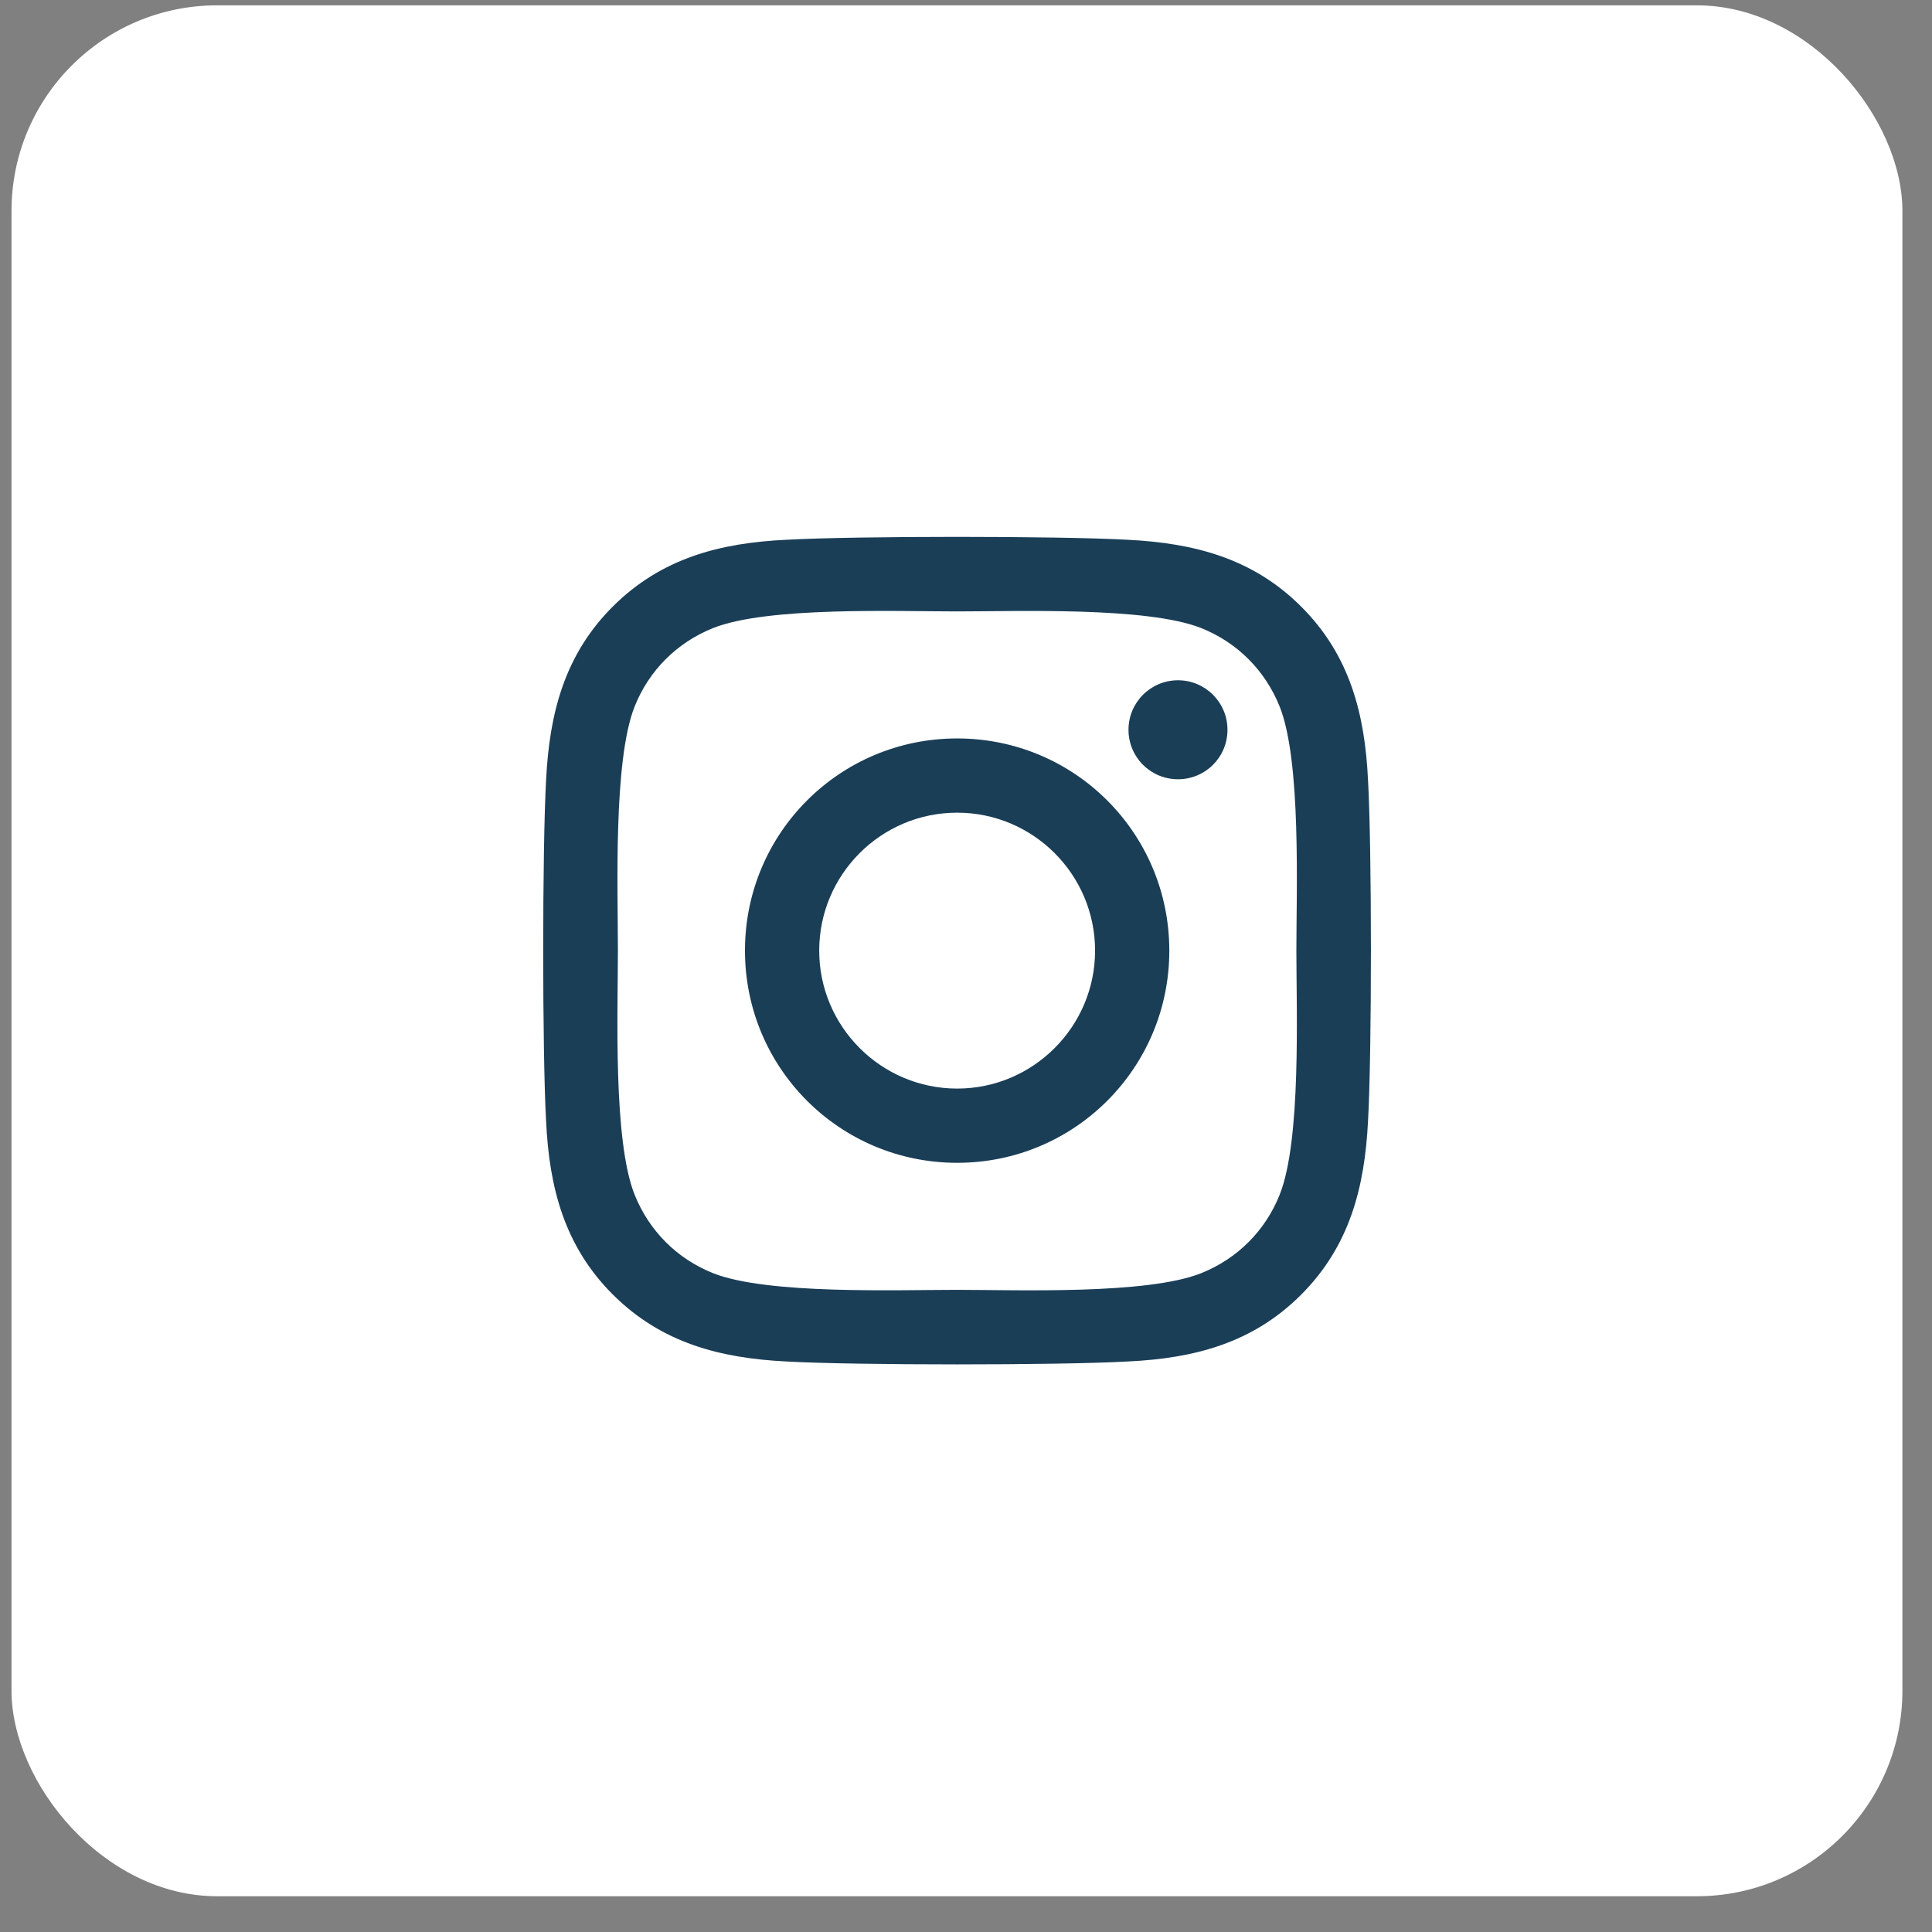
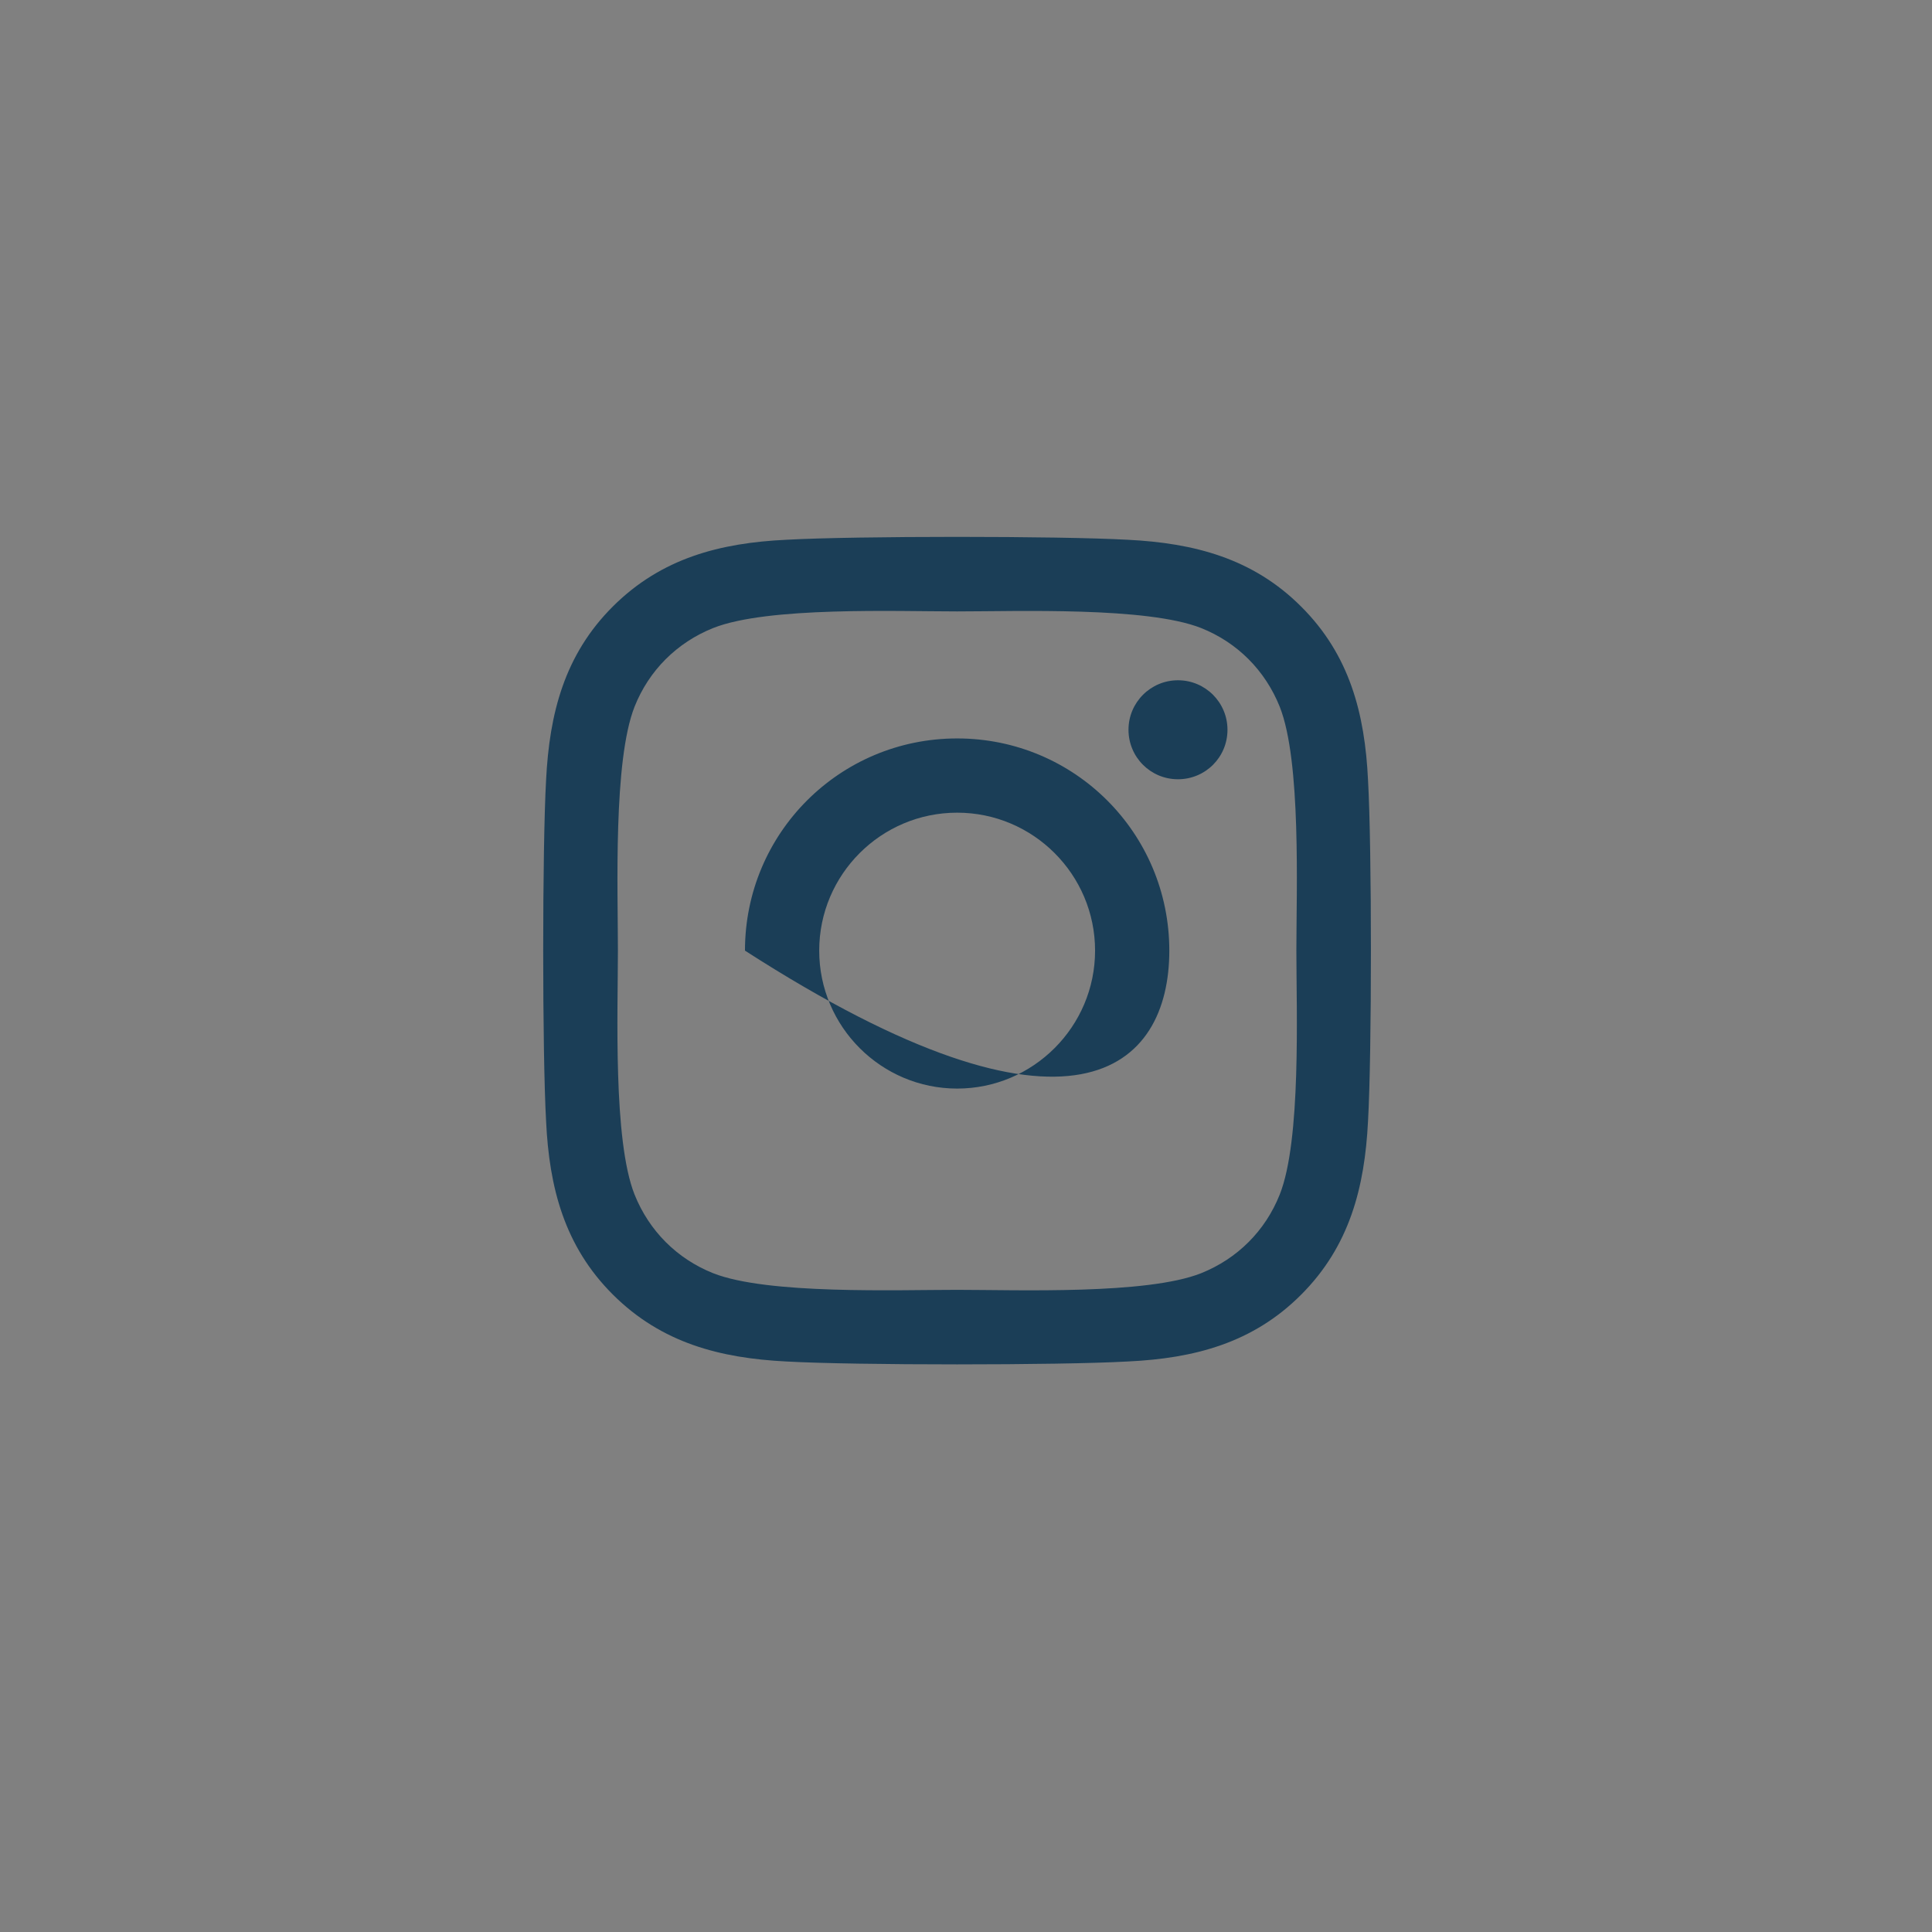
<svg xmlns="http://www.w3.org/2000/svg" width="47" height="47" viewBox="0 0 47 47" fill="none">
  <rect x="0" y="0" width="47" height="47" fill="#808080" stroke="none" />
-   <rect x="0.28" y="0.13" width="46" height="46" rx="5" fill="#fff" />
-   <path d="M23.285 17.964C20.427 17.964 18.123 20.269 18.123 23.126C18.123 25.983 20.427 28.288 23.285 28.288C26.142 28.288 28.446 25.983 28.446 23.126C28.446 20.269 26.142 17.964 23.285 17.964ZM23.285 26.482C21.438 26.482 19.929 24.977 19.929 23.126C19.929 21.275 21.434 19.77 23.285 19.77C25.135 19.77 26.64 21.275 26.64 23.126C26.64 24.977 25.131 26.482 23.285 26.482ZM29.861 17.753C29.861 18.423 29.322 18.957 28.657 18.957C27.988 18.957 27.453 18.418 27.453 17.753C27.453 17.088 27.992 16.549 28.657 16.549C29.322 16.549 29.861 17.088 29.861 17.753ZM33.28 18.975C33.203 17.363 32.835 15.934 31.654 14.757C30.477 13.58 29.048 13.212 27.435 13.131C25.773 13.037 20.791 13.037 19.129 13.131C17.521 13.207 16.093 13.575 14.911 14.752C13.73 15.929 13.366 17.358 13.285 18.971C13.191 20.633 13.191 25.615 13.285 27.277C13.361 28.889 13.73 30.318 14.911 31.495C16.093 32.672 17.517 33.04 19.129 33.121C20.791 33.215 25.773 33.215 27.435 33.121C29.048 33.045 30.477 32.676 31.654 31.495C32.83 30.318 33.199 28.889 33.28 27.277C33.374 25.615 33.374 20.637 33.28 18.975ZM31.132 29.06C30.782 29.941 30.104 30.619 29.219 30.974C27.893 31.499 24.749 31.378 23.285 31.378C21.82 31.378 18.671 31.495 17.35 30.974C16.47 30.623 15.792 29.945 15.437 29.06C14.911 27.735 15.032 24.59 15.032 23.126C15.032 21.662 14.916 18.512 15.437 17.192C15.787 16.311 16.465 15.633 17.35 15.278C18.675 14.752 21.82 14.874 23.285 14.874C24.749 14.874 27.898 14.757 29.219 15.278C30.099 15.629 30.777 16.307 31.132 17.192C31.658 18.517 31.537 21.662 31.537 23.126C31.537 24.59 31.658 27.739 31.132 29.06Z" fill="#1b3e57" fill-opacity="1" />
+   <path d="M23.285 17.964C20.427 17.964 18.123 20.269 18.123 23.126C26.142 28.288 28.446 25.983 28.446 23.126C28.446 20.269 26.142 17.964 23.285 17.964ZM23.285 26.482C21.438 26.482 19.929 24.977 19.929 23.126C19.929 21.275 21.434 19.77 23.285 19.77C25.135 19.77 26.64 21.275 26.64 23.126C26.64 24.977 25.131 26.482 23.285 26.482ZM29.861 17.753C29.861 18.423 29.322 18.957 28.657 18.957C27.988 18.957 27.453 18.418 27.453 17.753C27.453 17.088 27.992 16.549 28.657 16.549C29.322 16.549 29.861 17.088 29.861 17.753ZM33.28 18.975C33.203 17.363 32.835 15.934 31.654 14.757C30.477 13.58 29.048 13.212 27.435 13.131C25.773 13.037 20.791 13.037 19.129 13.131C17.521 13.207 16.093 13.575 14.911 14.752C13.73 15.929 13.366 17.358 13.285 18.971C13.191 20.633 13.191 25.615 13.285 27.277C13.361 28.889 13.73 30.318 14.911 31.495C16.093 32.672 17.517 33.04 19.129 33.121C20.791 33.215 25.773 33.215 27.435 33.121C29.048 33.045 30.477 32.676 31.654 31.495C32.83 30.318 33.199 28.889 33.28 27.277C33.374 25.615 33.374 20.637 33.28 18.975ZM31.132 29.06C30.782 29.941 30.104 30.619 29.219 30.974C27.893 31.499 24.749 31.378 23.285 31.378C21.82 31.378 18.671 31.495 17.35 30.974C16.47 30.623 15.792 29.945 15.437 29.06C14.911 27.735 15.032 24.59 15.032 23.126C15.032 21.662 14.916 18.512 15.437 17.192C15.787 16.311 16.465 15.633 17.35 15.278C18.675 14.752 21.82 14.874 23.285 14.874C24.749 14.874 27.898 14.757 29.219 15.278C30.099 15.629 30.777 16.307 31.132 17.192C31.658 18.517 31.537 21.662 31.537 23.126C31.537 24.59 31.658 27.739 31.132 29.06Z" fill="#1b3e57" fill-opacity="1" />
</svg>